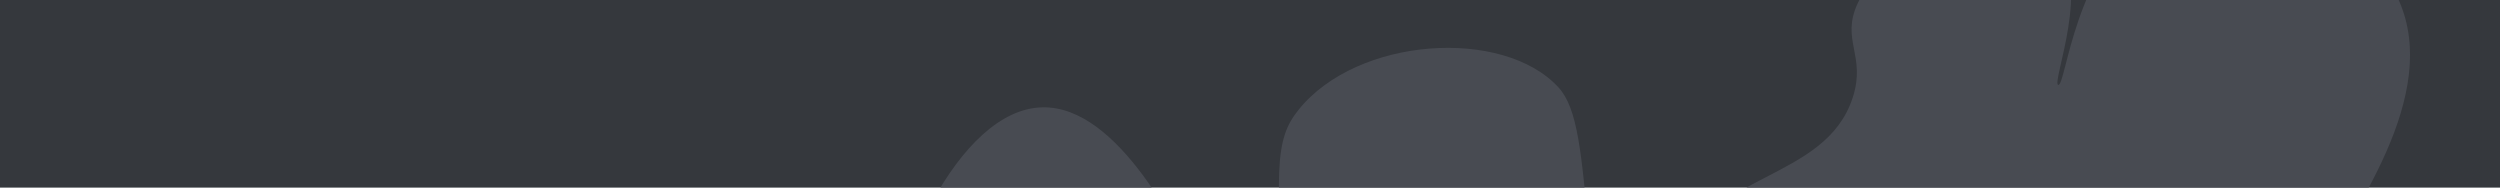
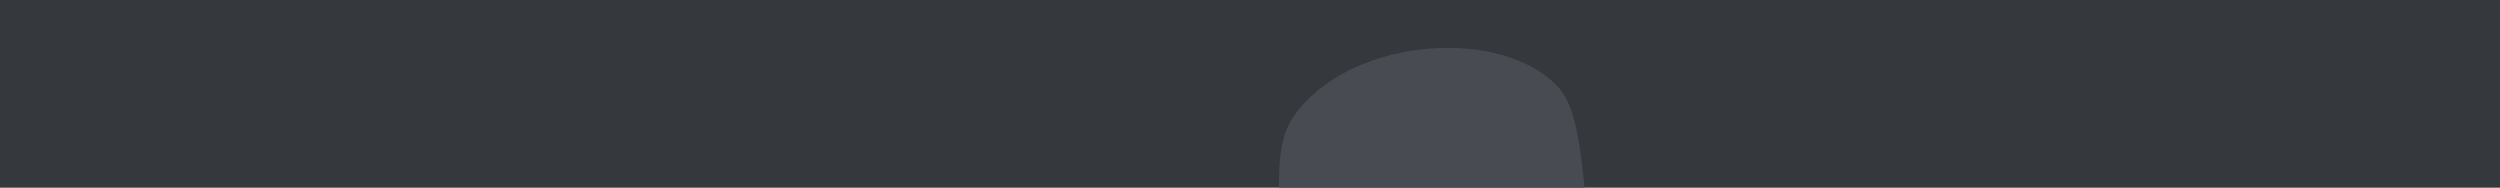
<svg xmlns="http://www.w3.org/2000/svg" width="4000" height="300" viewBox="0 0 4000 300" fill="none">
  <rect x="0" y="0" width="4000" height="300" fill="#808080" stroke="none" />
  <g clip-path="url(#clip0_593_1760)">
-     <rect width="4000" height="300" fill="white" />
    <rect width="4000" height="300" fill="#35383D" />
    <g clip-path="url(#clip1_593_1760)">
-       <path d="M1426.31 894.939C1445.69 1100.11 1455.91 1176.12 1504.84 1196.67C1556.27 1218.27 1611.58 1162.31 1665.04 1197.8C1700.24 1221.16 1694.43 1257.46 1719.71 1262.94C1759.19 1271.5 1780.95 1184.69 1869.5 1125.02C1951.11 1070.05 1994.67 1101.97 2032.19 1056.91C2067.09 1015 2047.62 931.028 2007.24 764.802C1959.55 568.402 1935.45 469.686 1923.22 444.376C1888.41 372.322 1790.35 169.311 1668 171.733C1532.94 174.403 1419.9 426.376 1402.46 615.199C1401.19 628.923 1409.57 717.593 1426.31 894.943L1426.31 894.939Z" fill="#484B52" />
      <path d="M2139.65 1025.33C2183.84 1032.59 2193.21 910.555 2337.82 784.377C2439.88 695.32 2497.99 701.337 2536.25 622.014C2559.11 574.616 2554.1 511.272 2543.17 386.515C2530.71 244.495 2524.49 173.492 2493.48 139.74C2405.13 43.577 2171.73 58.527 2077.71 175.653C2039.47 223.292 2038.68 269.908 2061.15 551.019C2093.35 954.021 2107.92 1020.12 2139.65 1025.33Z" fill="#484B52" />
-       <path d="M2680.63 417.391C2666.05 458.362 2661.57 515.847 2687.2 534.73C2717.01 556.69 2765.93 510.527 2878.47 486.13C2949 470.836 3030.65 467.102 3034.27 480.94C3039.31 500.156 2888.85 533.889 2717.41 637.509C2625.57 693.016 2410.21 839.599 2436.52 907.851C2459.15 966.574 2667.4 984.755 2785.23 894.184C2823.62 864.671 2864.38 814.421 2878.67 823.585C2891.66 831.902 2860.3 874.747 2875.63 908.224C2900.84 963.244 3033.31 951.645 3139.43 942.35C3295.62 928.672 3378.25 920.163 3423.03 853.927C3426.62 848.608 3464.93 790.166 3449.16 726.977C3432.01 658.292 3362.68 631.035 3371.69 610.175C3381.02 588.602 3454.08 620.344 3529.15 601.962C3550.42 596.748 3615.29 576.873 3699.55 447.841C3793.06 304.633 3914.47 118.692 3824.4 -25.323C3747.87 -147.678 3547.29 -194.005 3436.69 -127.07C3320.06 -56.481 3305.31 138.959 3293.19 135.882C3281.69 132.954 3349.15 -29.641 3287.47 -90.823C3223.59 -154.184 3024.64 -105.29 2972.81 4.194C2944.22 64.586 2986.56 88.175 2964.26 156.425C2920.35 290.904 2731.52 274.431 2680.63 417.42L2680.63 417.391Z" fill="#484B52" />
    </g>
  </g>
  <defs>
    <clipPath id="clip0_593_1760">
      <rect width="4000" height="300" fill="white" />
    </clipPath>
    <clipPath id="clip1_593_1760">
      <rect width="3318.1" height="4884.84" fill="white" transform="translate(770.18 4130.1) rotate(-124.973)" />
    </clipPath>
  </defs>
</svg>